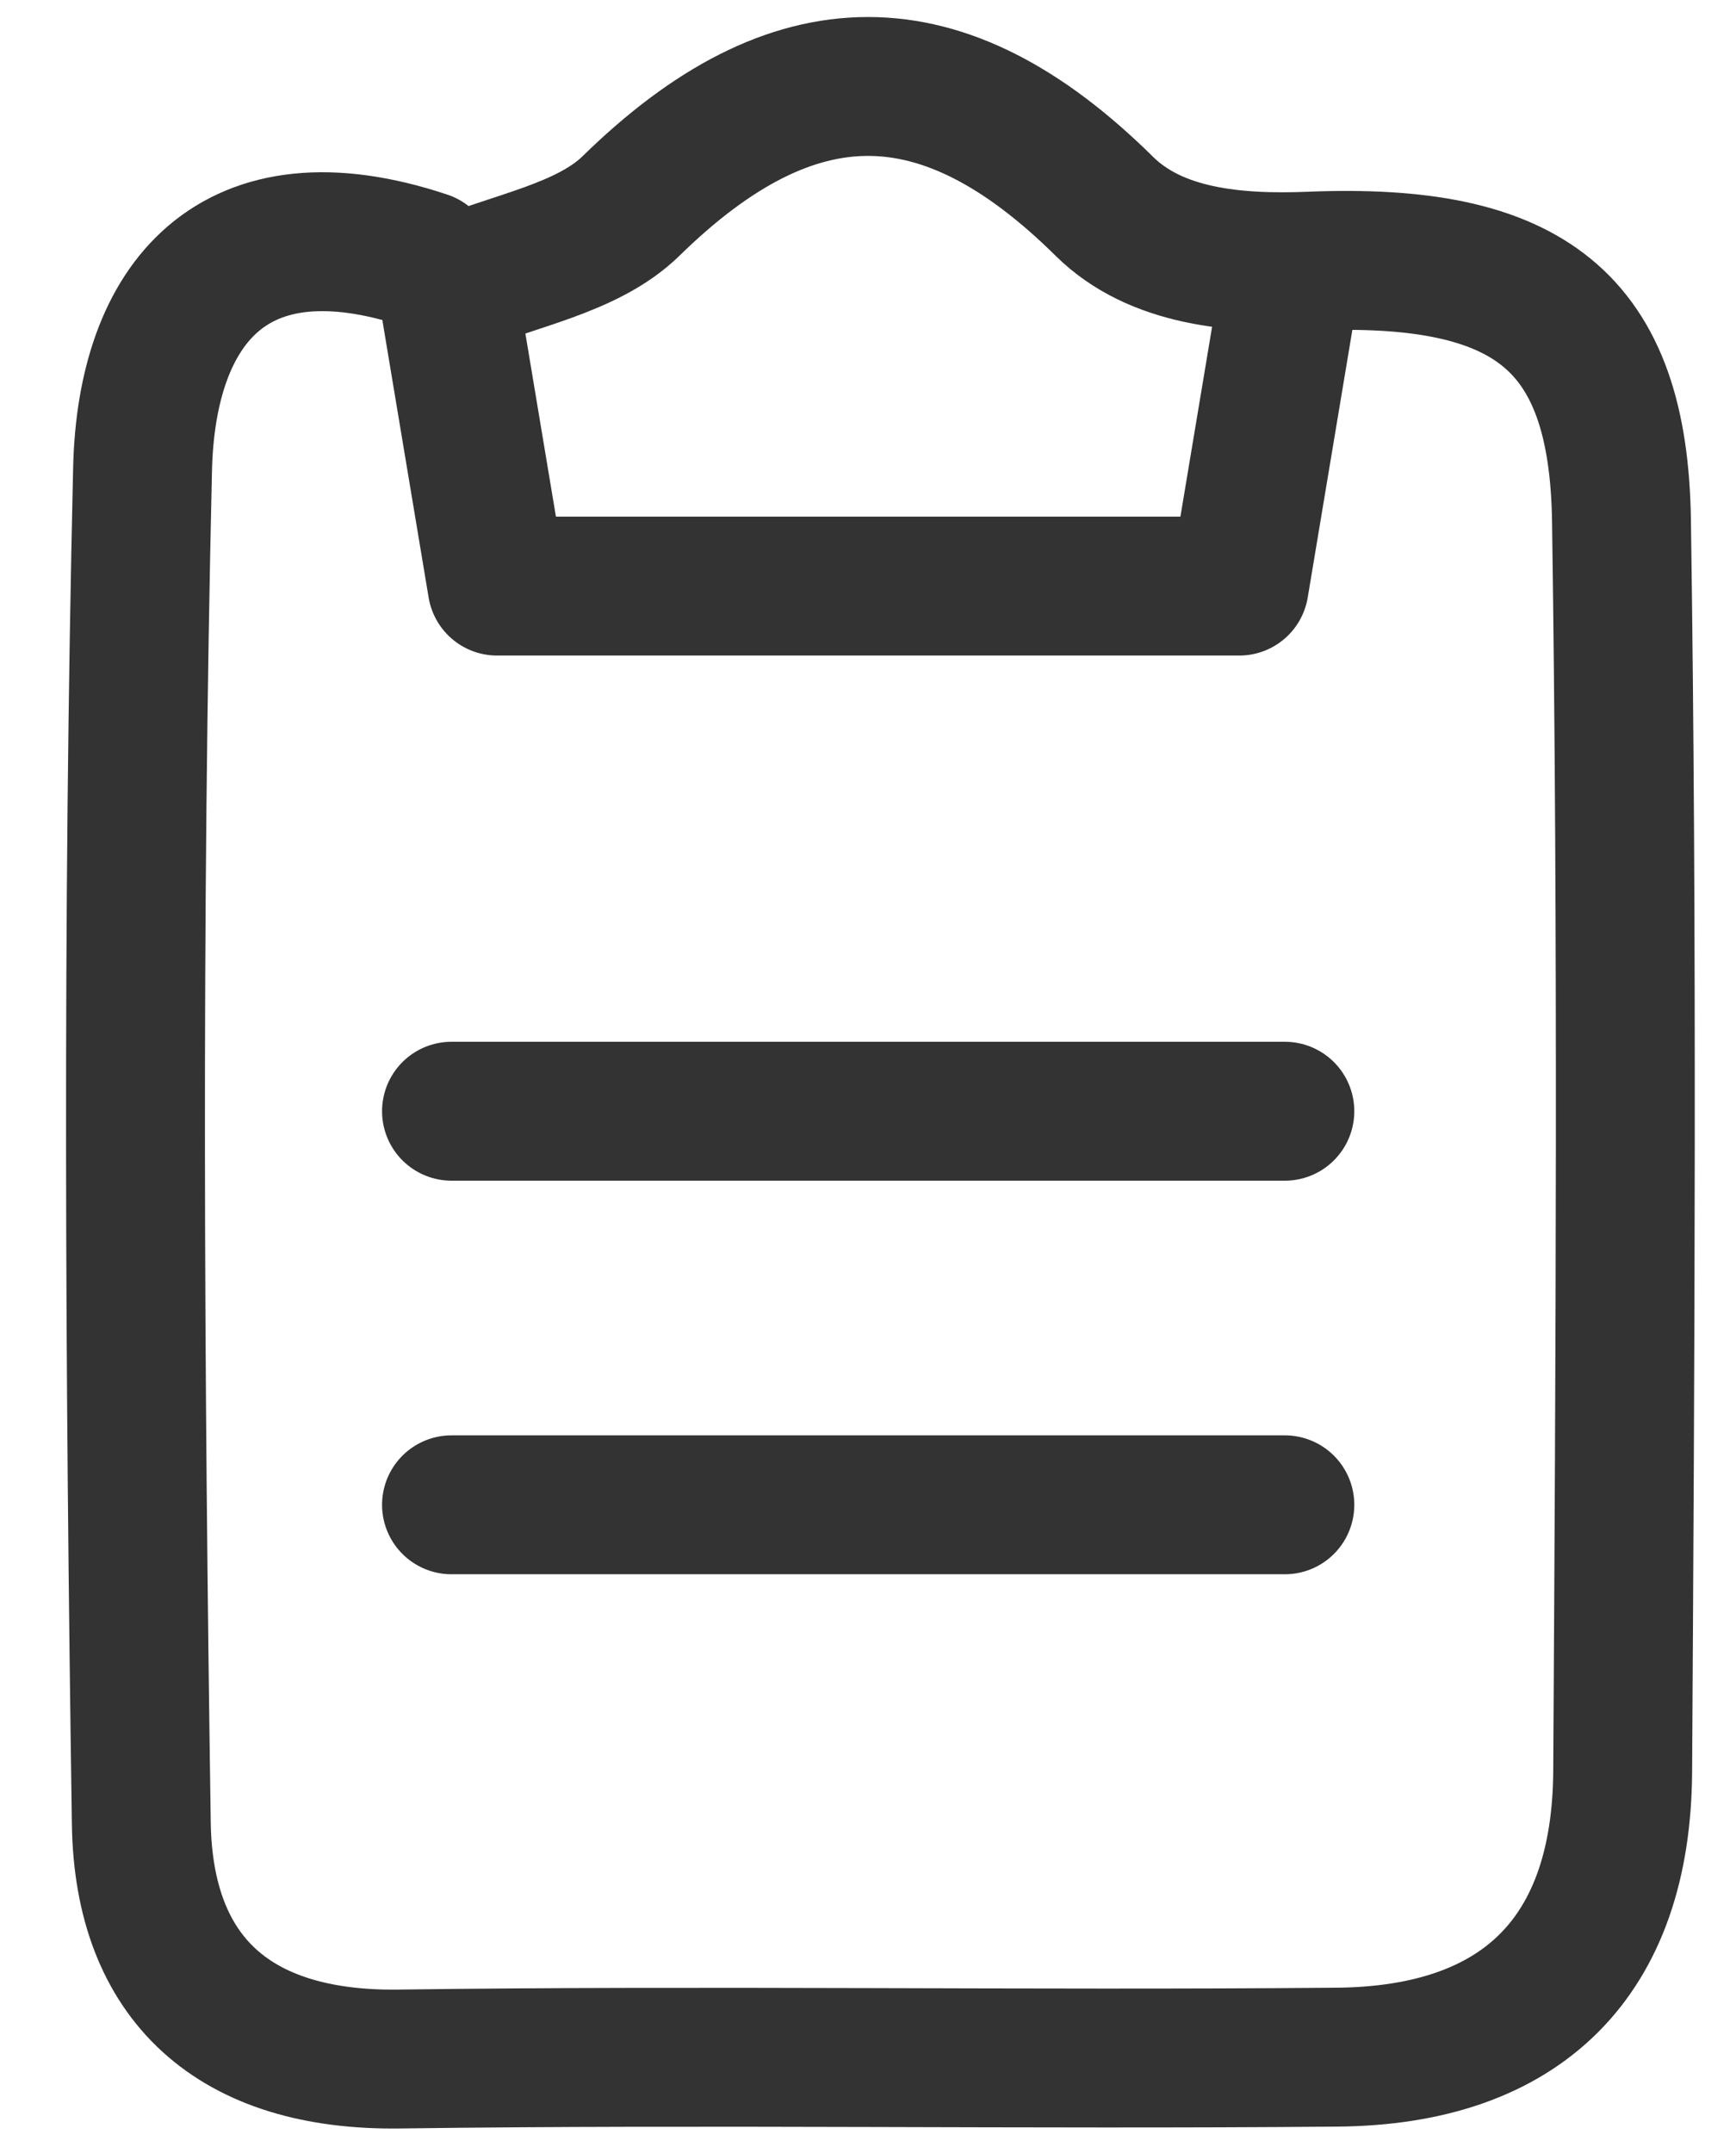
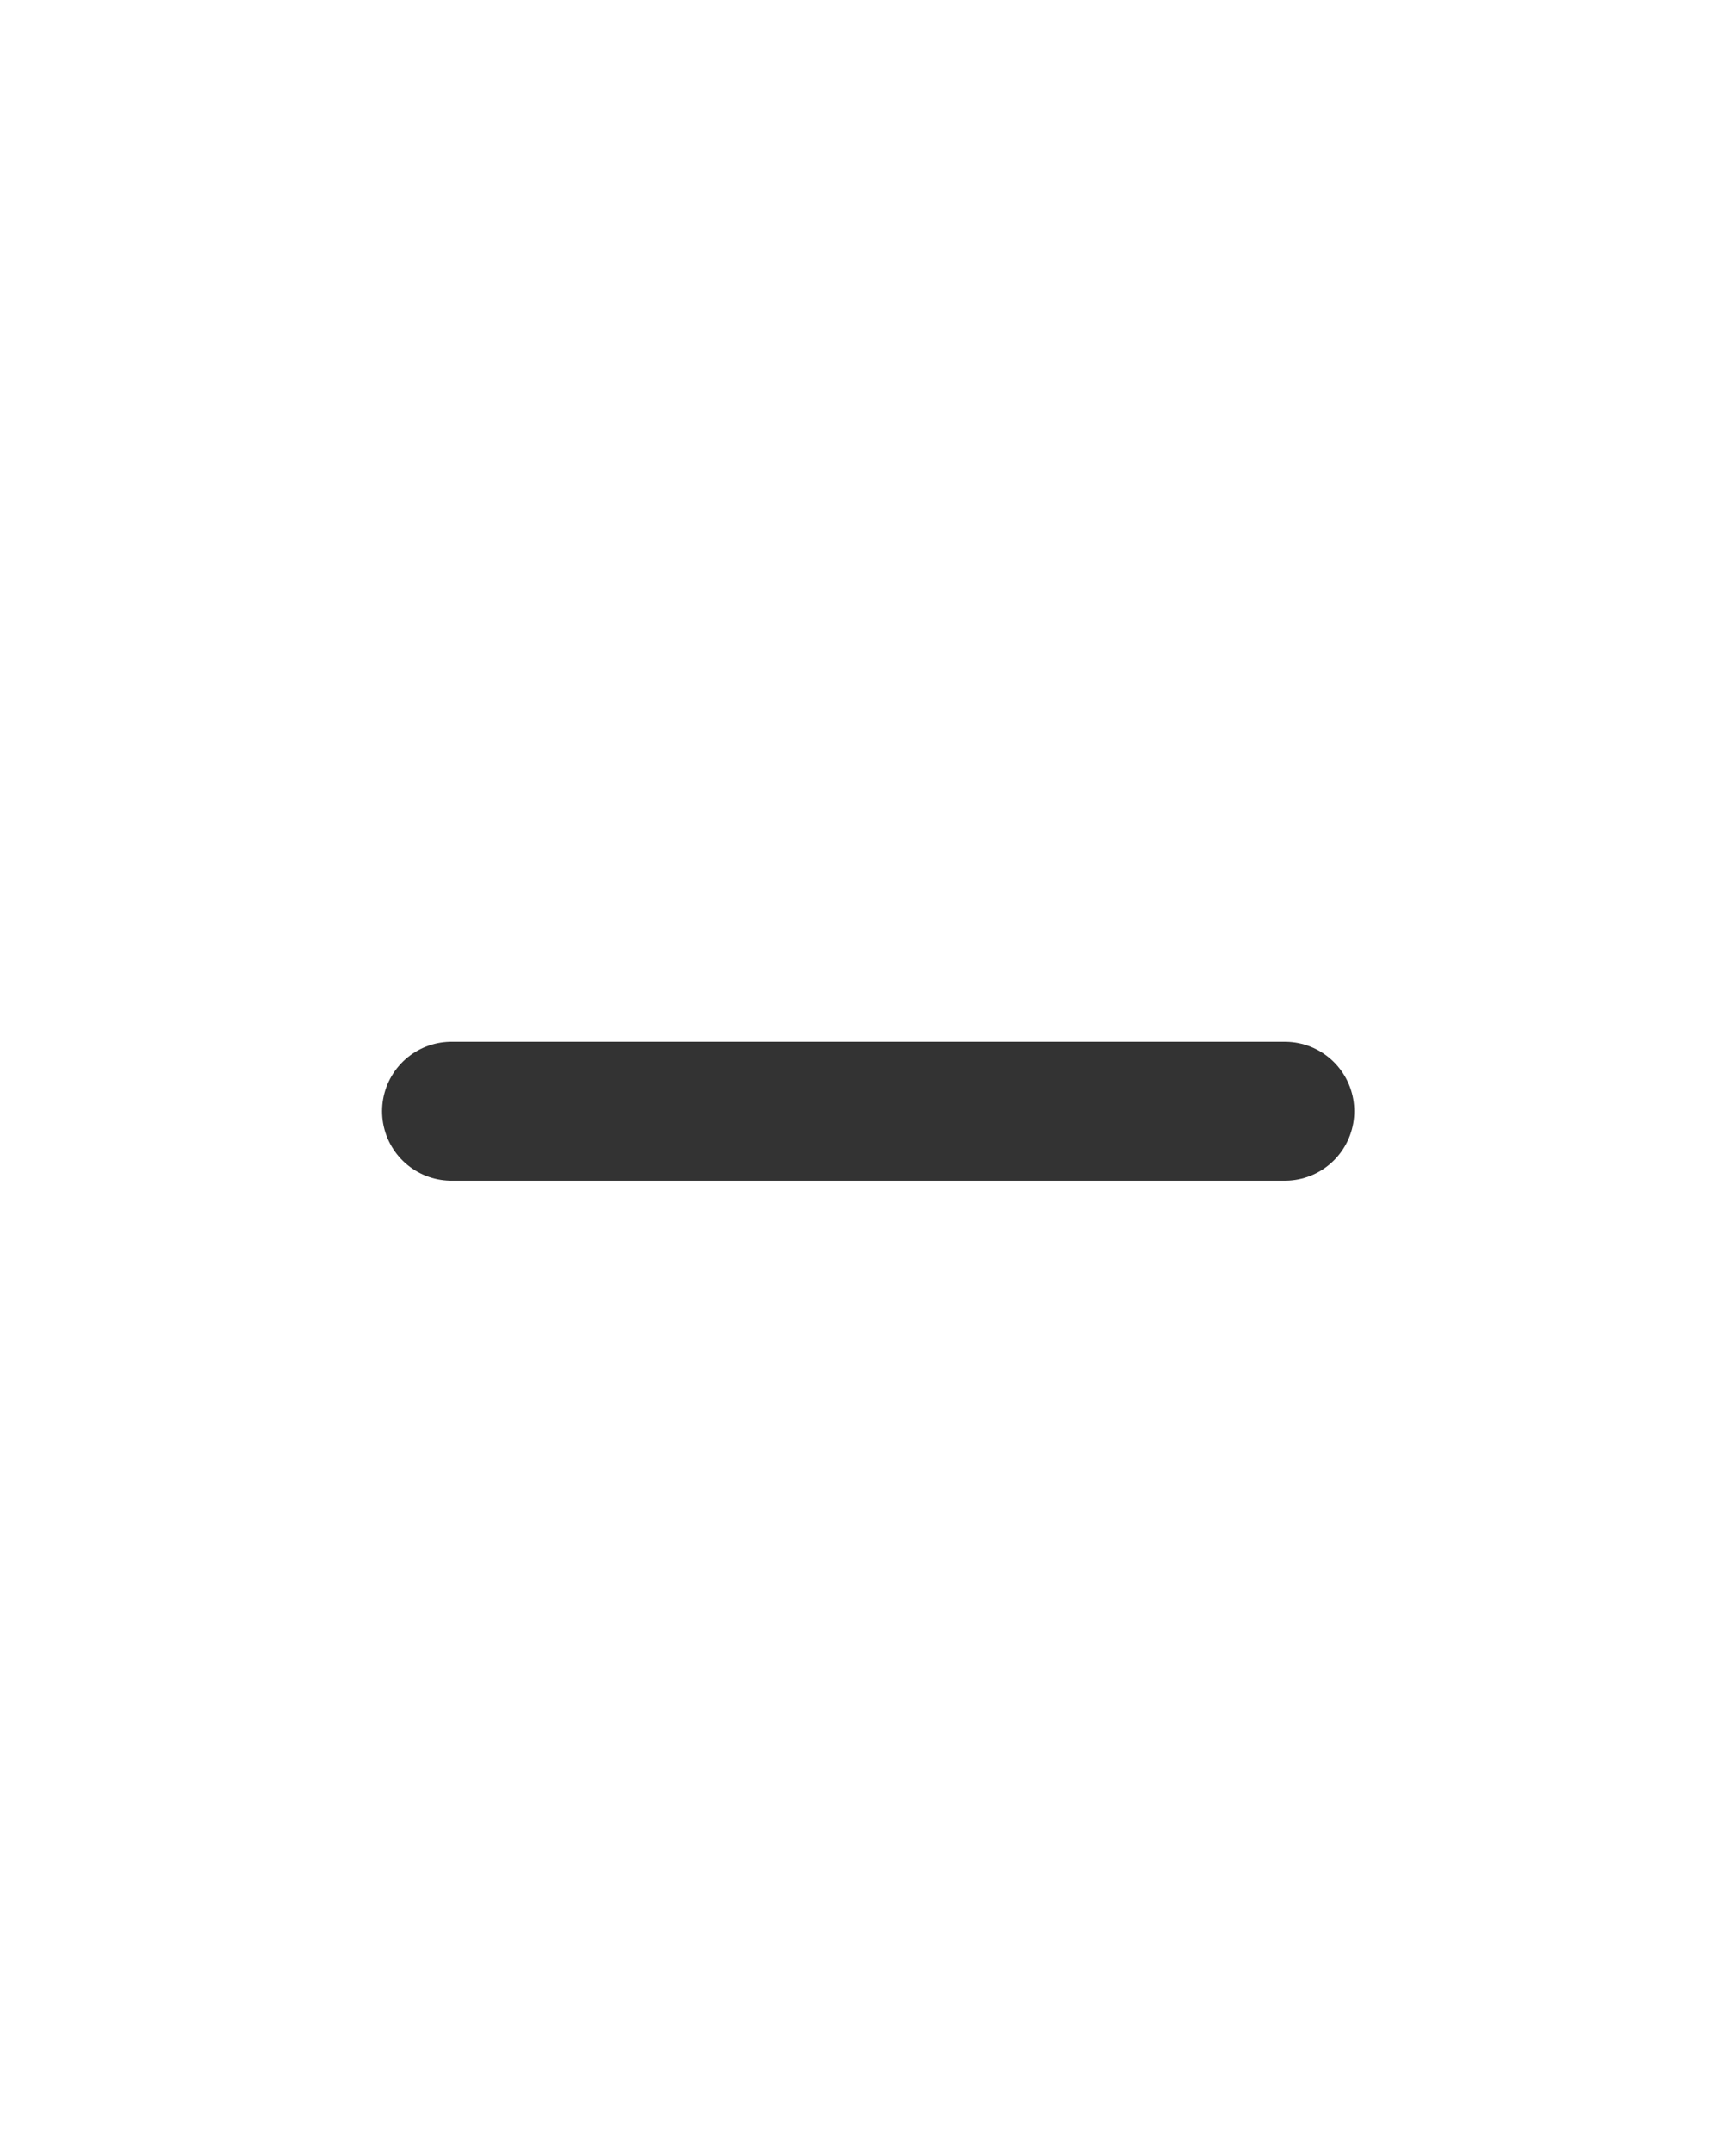
<svg xmlns="http://www.w3.org/2000/svg" width="25px" height="31px" viewBox="0 0 25 31" version="1.1">
  <title>_specs</title>
  <desc>Created with Sketch.</desc>
  <defs />
  <g id="Page-1" stroke="none" stroke-width="1" fill="none" fill-rule="evenodd" stroke-linecap="round" stroke-linejoin="round">
    <g id="_specs" transform="translate(1, 1)" stroke="#333333" stroke-width="2">
      <g id="Group">
-         <path d="M5.127,2.751 C2.352,1.827 1.109,3.375 1.053,5.753 C0.902,12.25 0.939,18.754 1.035,25.253 C1.068,27.495 2.37,28.68 4.752,28.647 C9.252,28.586 13.753,28.66 18.254,28.62 C20.922,28.597 22.352,27.174 22.368,24.506 C22.404,18.505 22.439,12.504 22.351,6.504 C22.31,3.616 21.017,2.633 17.876,2.76 C16.79,2.804 15.646,2.703 14.905,1.972 C12.575,-0.332 10.43,-0.327 8.088,1.965 C7.454,2.586 6.375,2.753 5.5,3.128" id="Shape" />
-         <path d="M5.502,3.501 C5.711,4.758 5.921,6.015 6.159,7.439 C9.752,7.439 13.253,7.439 16.846,7.439 C17.084,6.015 17.294,4.758 17.503,3.501" id="Shape" />
-       </g>
+         </g>
      <path d="M5.502,15 L17.503,15" id="Shape" />
-       <path d="M5.502,20.667 L17.503,20.667" id="Shape" />
    </g>
  </g>
</svg>